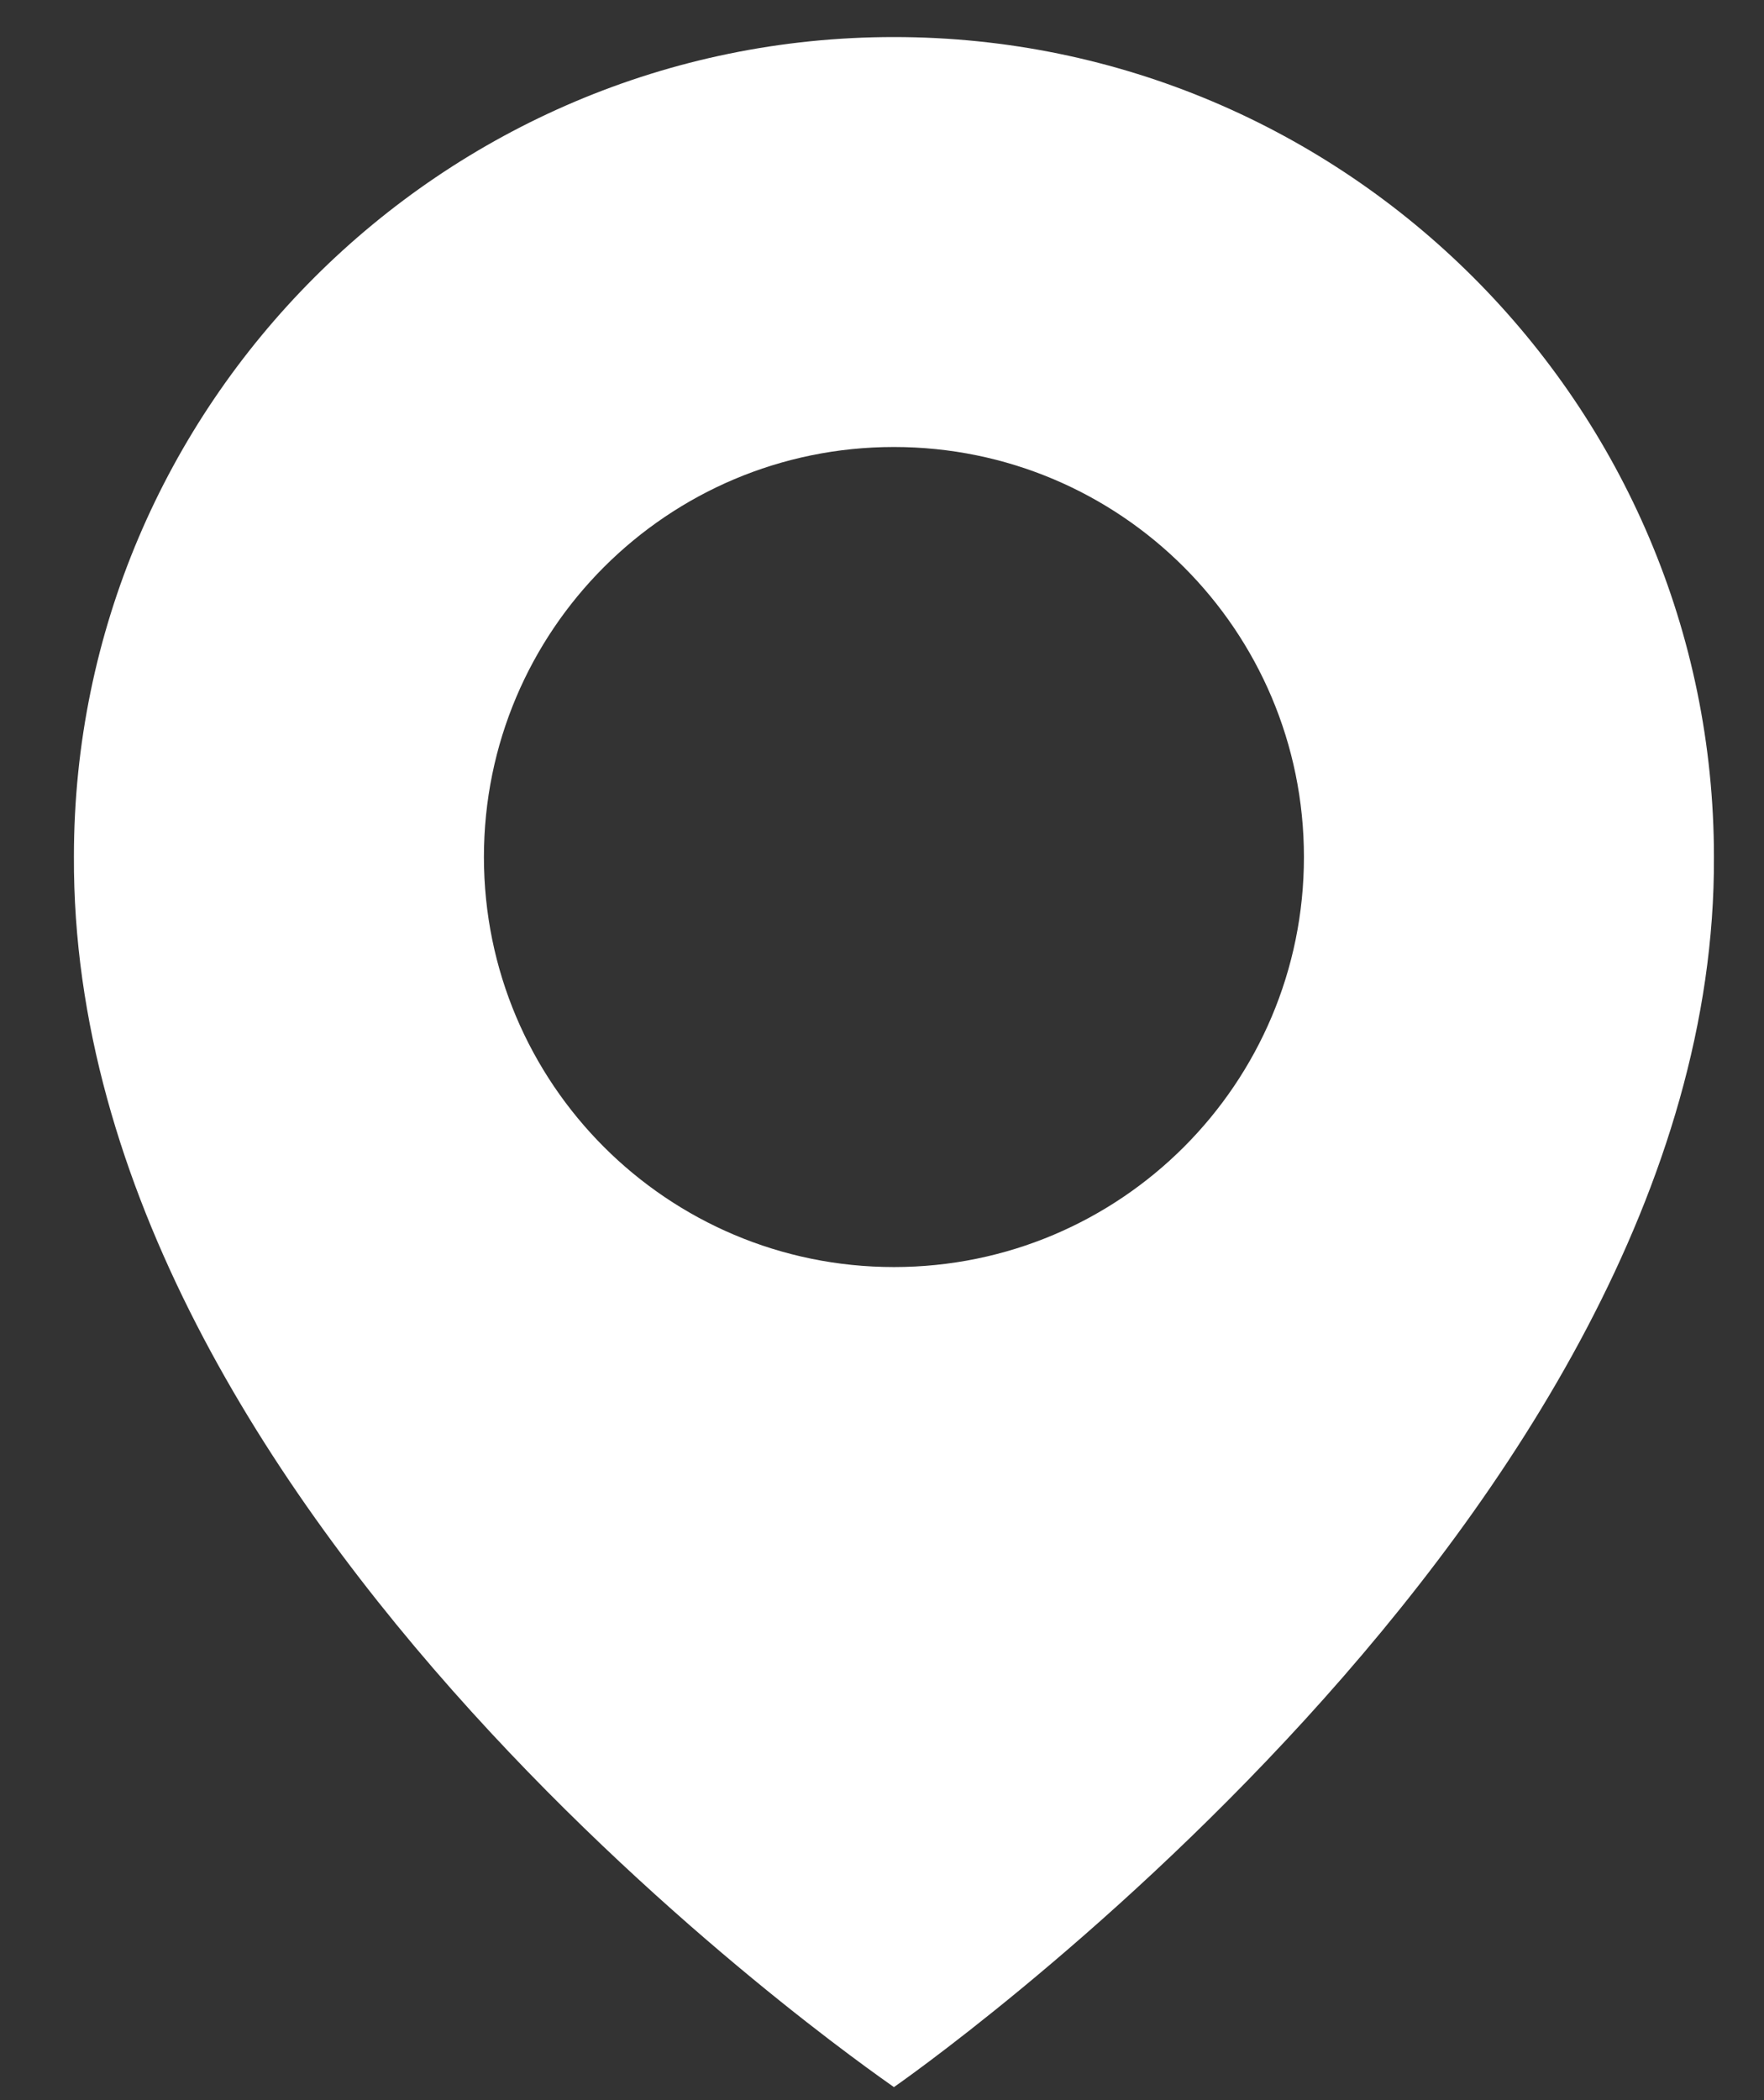
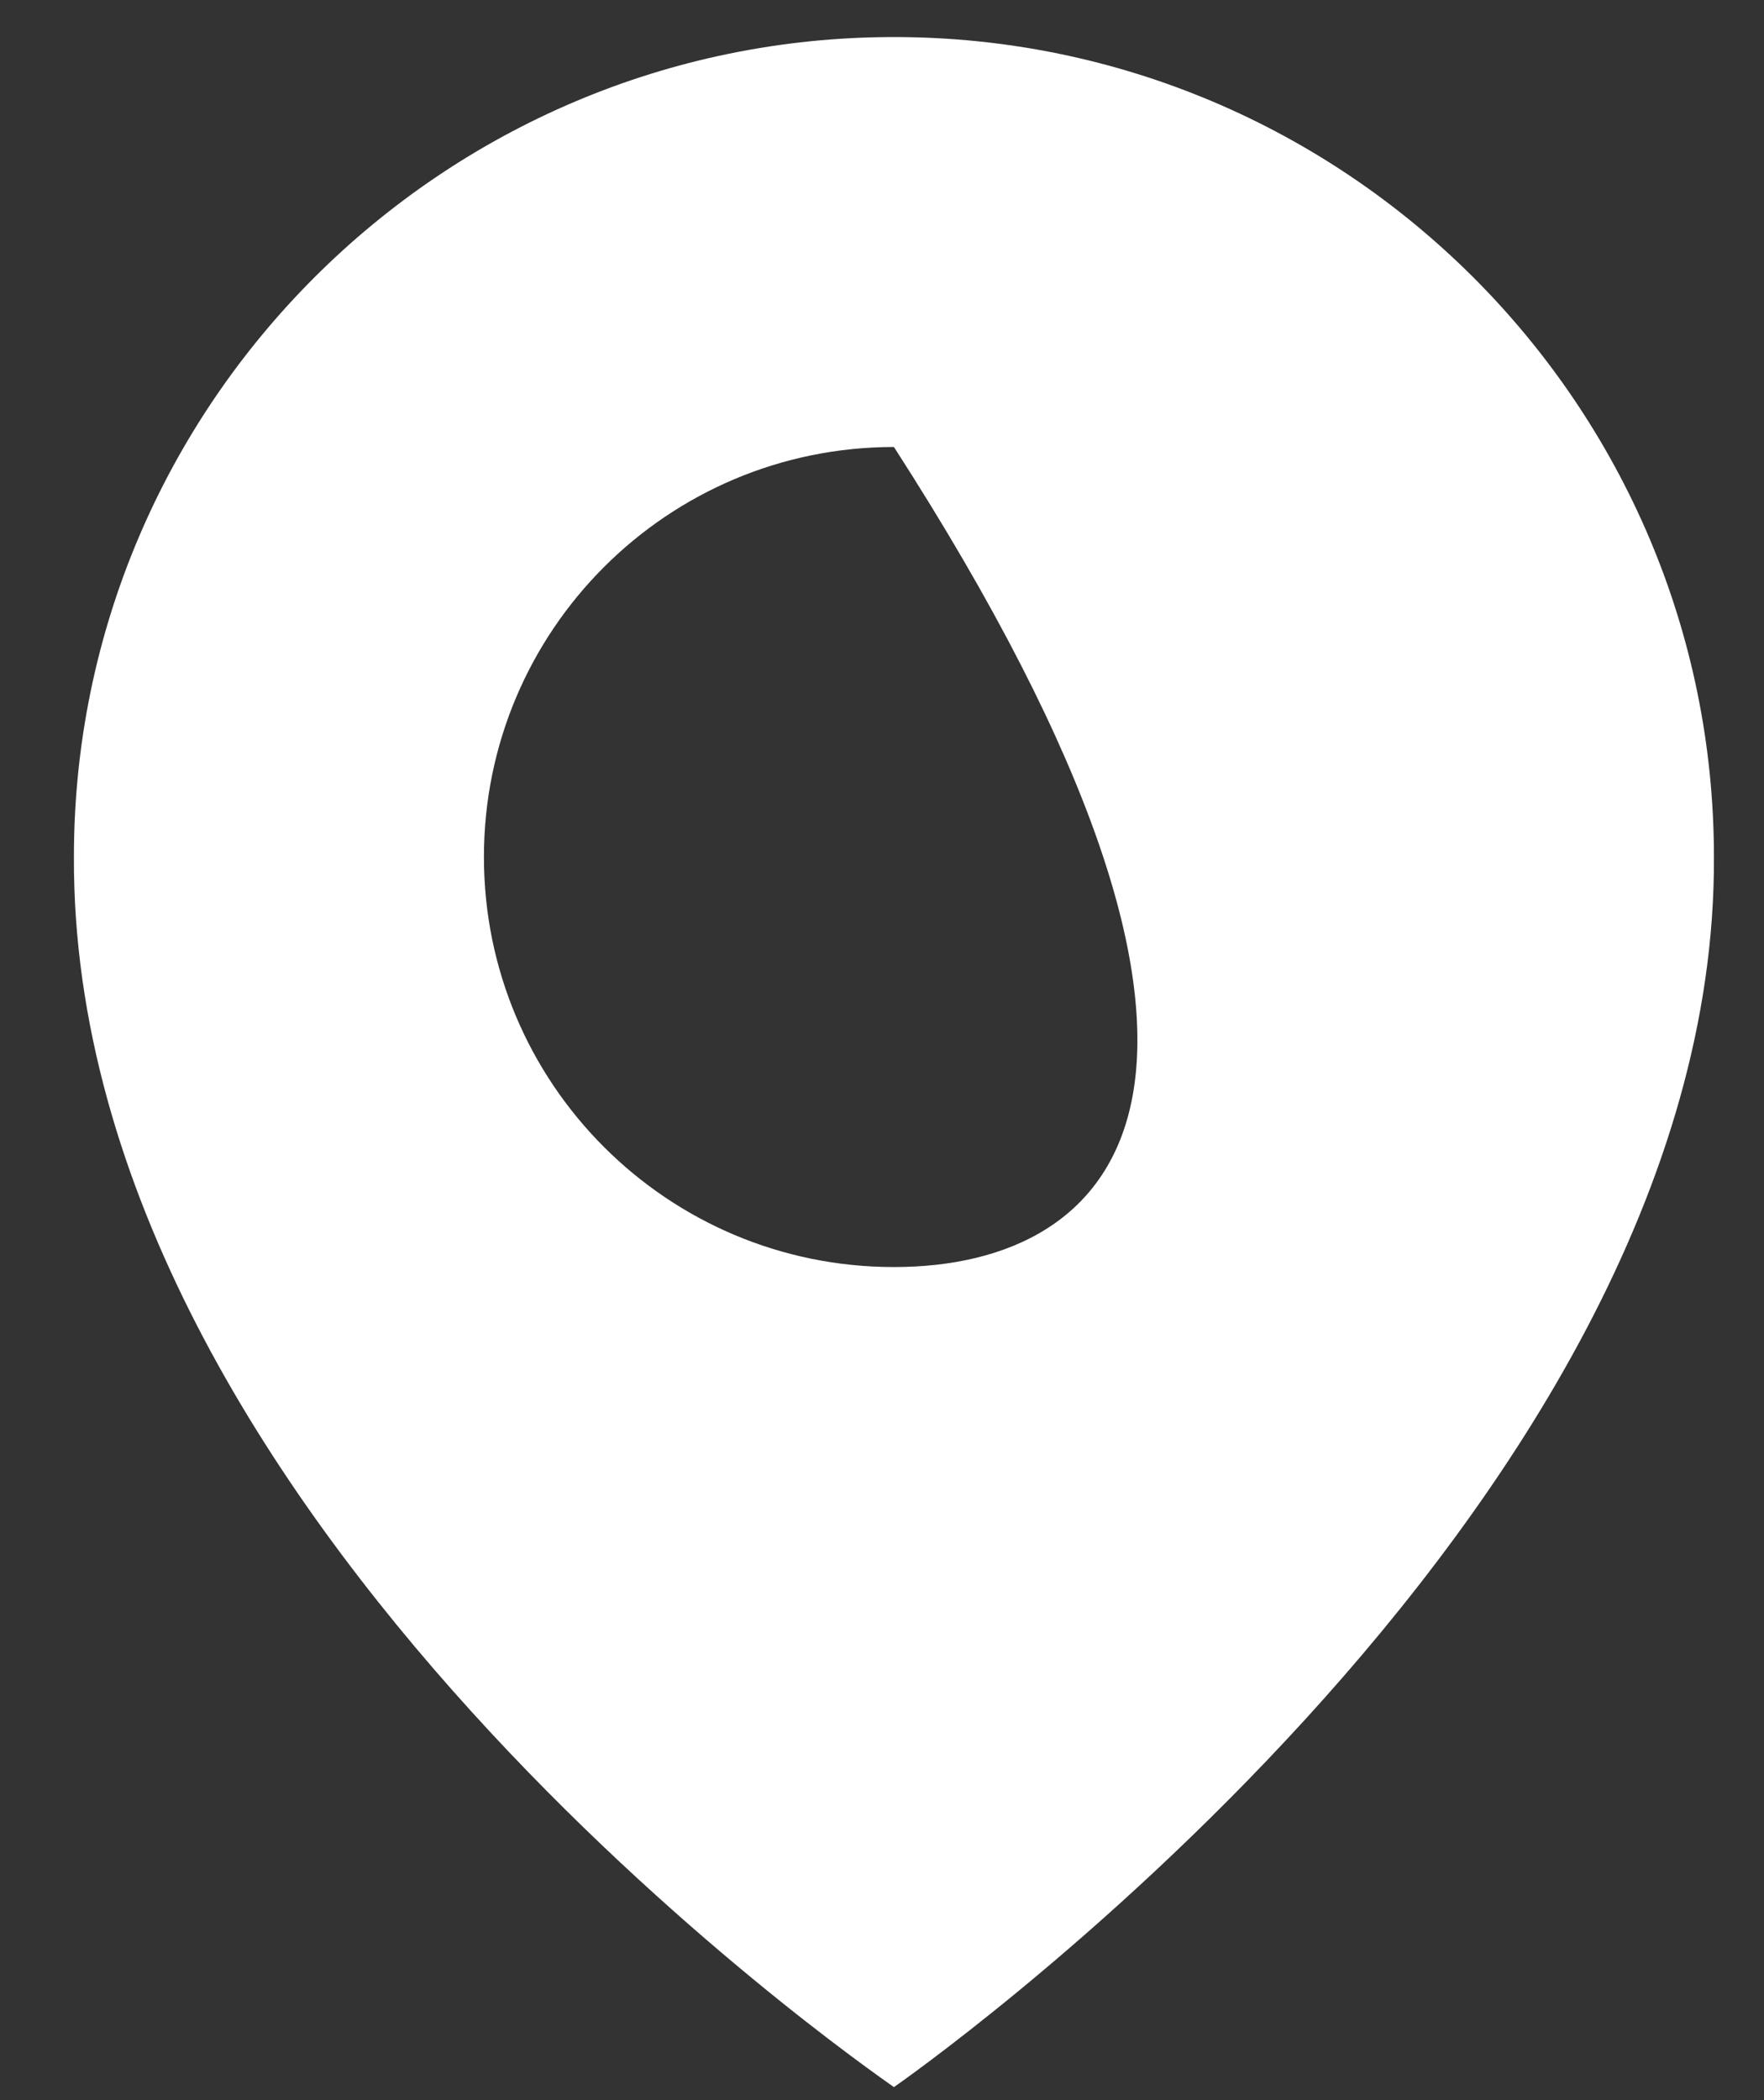
<svg xmlns="http://www.w3.org/2000/svg" width="21" height="25" viewBox="0 0 21 25" fill="none">
  <rect x="0" y="0" width="21" height="25" fill="#333333" stroke="none" />
-   <path d="M10.642 0.441C5.26 0.441 0.88 4.82 0.88 10.196C0.845 18.06 10.271 24.581 10.642 24.845C10.642 24.845 20.439 18.06 20.404 10.202C20.404 4.82 16.024 0.441 10.642 0.441ZM10.642 15.083C7.945 15.083 5.761 12.899 5.761 10.202C5.761 7.506 7.945 5.321 10.642 5.321C13.339 5.321 15.523 7.506 15.523 10.202C15.523 12.899 13.339 15.083 10.642 15.083Z" fill="white" />
+   <path d="M10.642 0.441C5.26 0.441 0.88 4.82 0.88 10.196C0.845 18.06 10.271 24.581 10.642 24.845C10.642 24.845 20.439 18.06 20.404 10.202C20.404 4.82 16.024 0.441 10.642 0.441ZM10.642 15.083C7.945 15.083 5.761 12.899 5.761 10.202C5.761 7.506 7.945 5.321 10.642 5.321C15.523 12.899 13.339 15.083 10.642 15.083Z" fill="white" />
</svg>